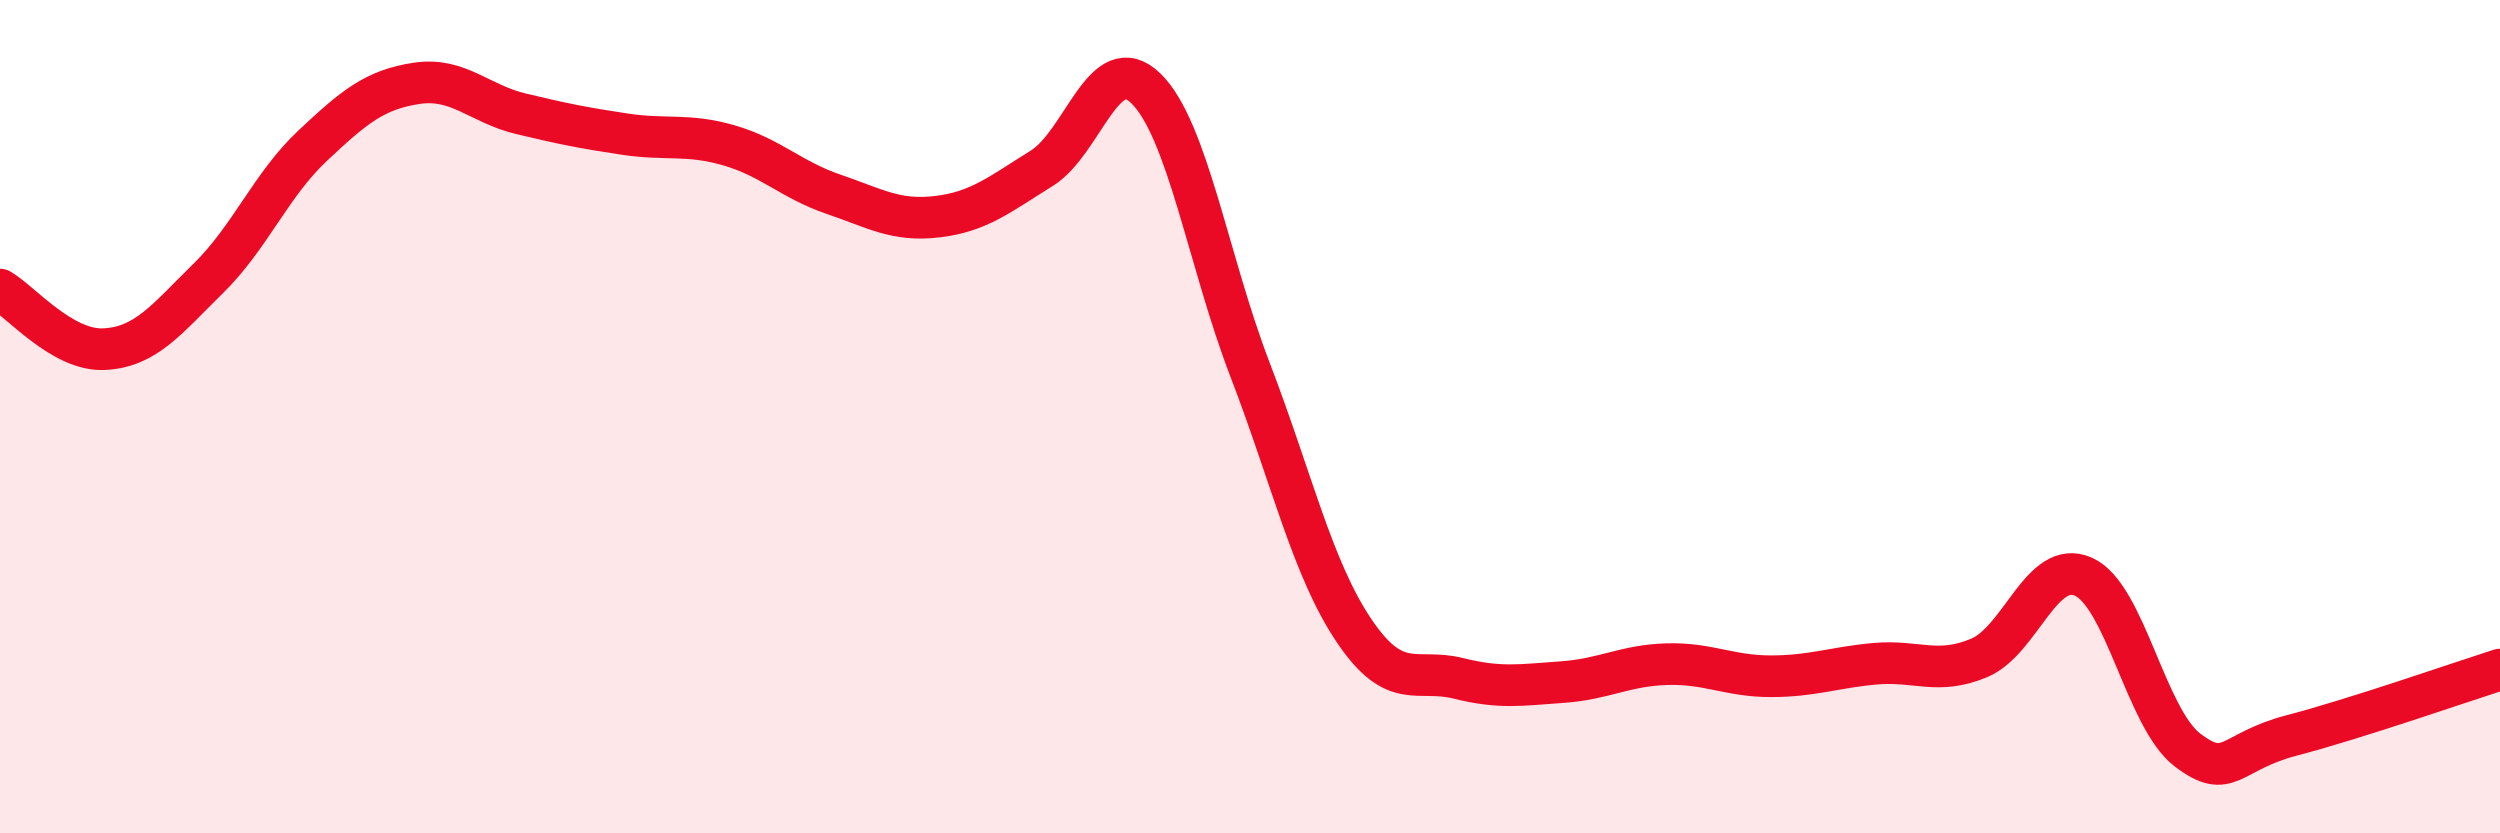
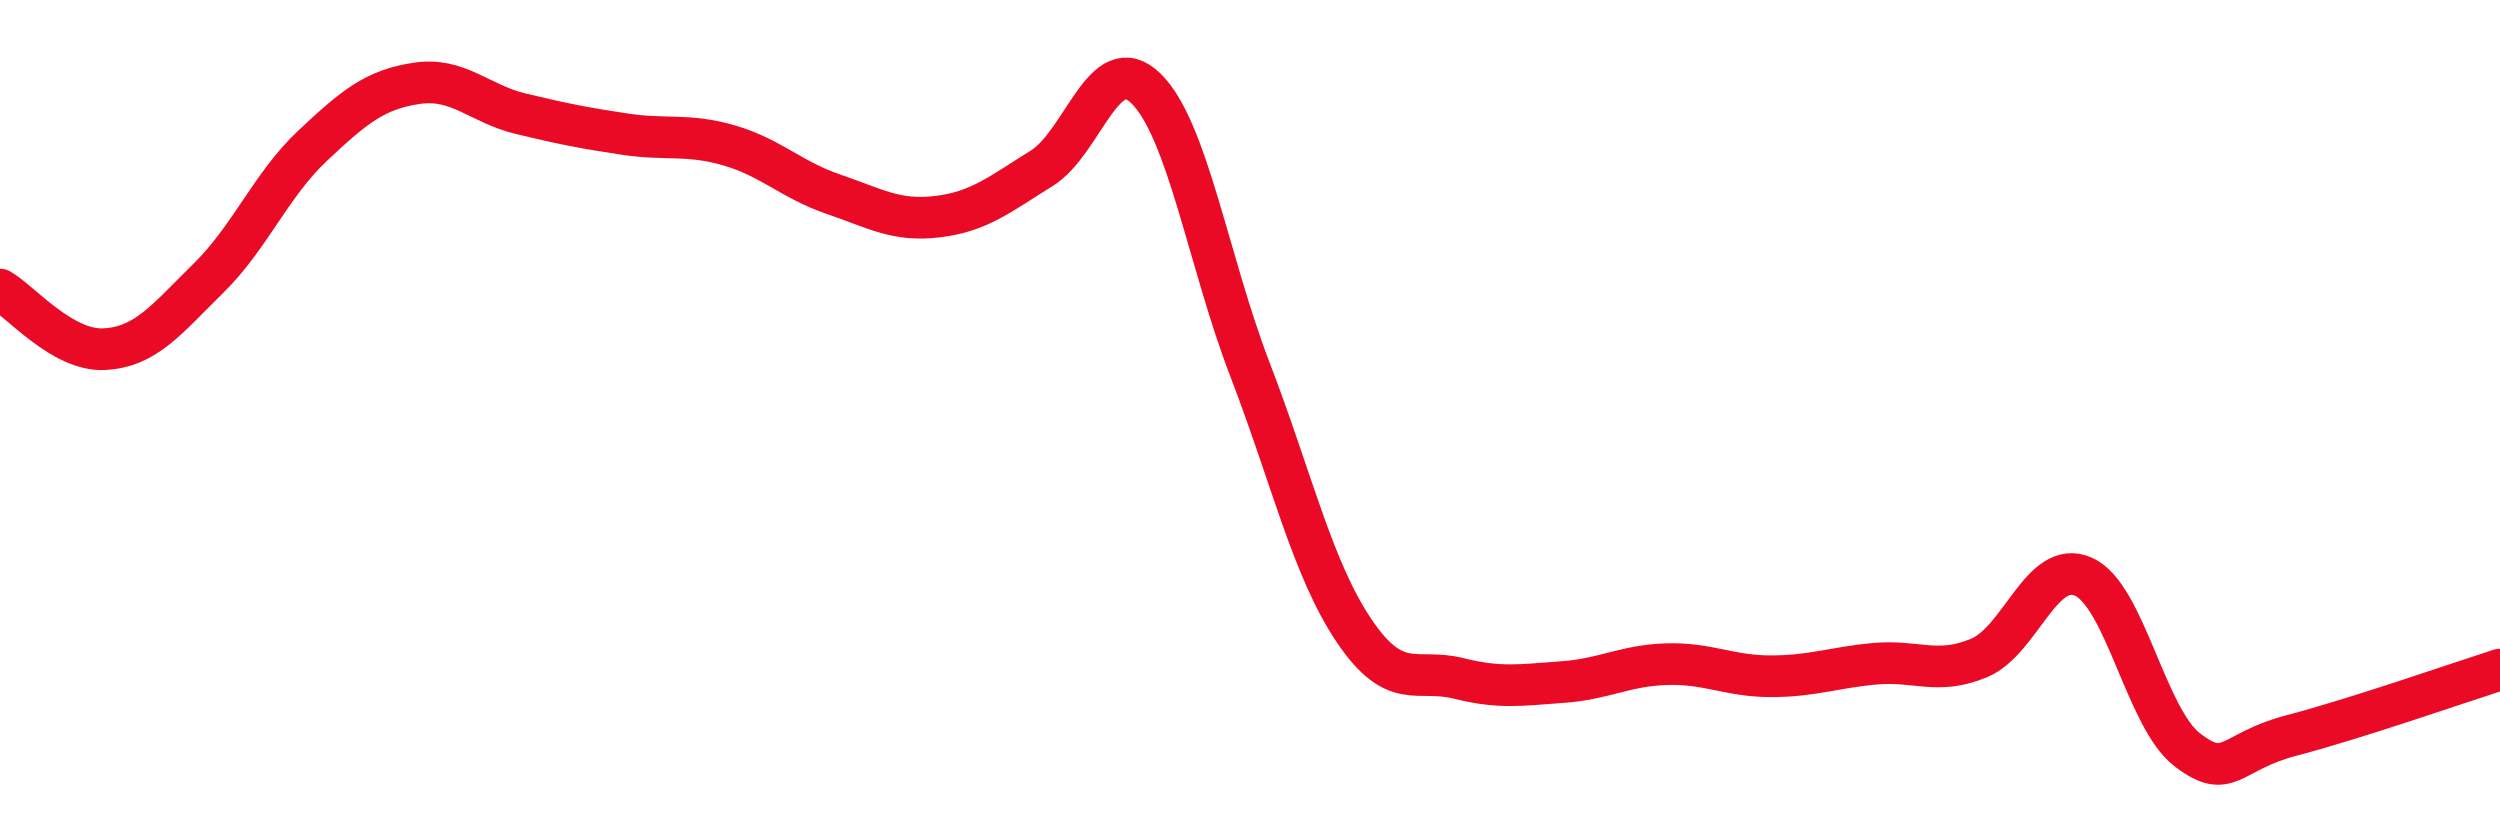
<svg xmlns="http://www.w3.org/2000/svg" width="60" height="20" viewBox="0 0 60 20">
-   <path d="M 0,6.95 C 0.5,7.24 1.5,8.43 2.5,8.38 C 3.5,8.33 4,7.66 5,6.68 C 6,5.7 6.5,4.44 7.5,3.5 C 8.5,2.56 9,2.15 10,2 C 11,1.85 11.5,2.49 12.5,2.73 C 13.5,2.97 14,3.07 15,3.22 C 16,3.37 16.5,3.2 17.5,3.49 C 18.5,3.78 19,4.32 20,4.66 C 21,5 21.5,5.32 22.5,5.2 C 23.5,5.08 24,4.66 25,4.04 C 26,3.42 26.5,1.15 27.5,2.12 C 28.5,3.09 29,6.27 30,8.87 C 31,11.47 31.5,13.66 32.5,15.14 C 33.5,16.62 34,16.03 35,16.28 C 36,16.53 36.5,16.44 37.5,16.37 C 38.5,16.3 39,15.97 40,15.94 C 41,15.91 41.5,16.23 42.5,16.23 C 43.5,16.23 44,16.02 45,15.93 C 46,15.84 46.5,16.21 47.5,15.79 C 48.5,15.37 49,13.4 50,13.84 C 51,14.28 51.5,17.24 52.5,18 C 53.5,18.76 53.5,18.04 55,17.65 C 56.5,17.26 59,16.39 60,16.07L60 20L0 20Z" fill="#EB0A25" opacity="0.1" stroke-linecap="round" stroke-linejoin="round" />
  <path d="M 0,6.95 C 0.5,7.24 1.5,8.43 2.5,8.38 C 3.5,8.33 4,7.66 5,6.68 C 6,5.7 6.5,4.44 7.5,3.5 C 8.5,2.56 9,2.15 10,2 C 11,1.85 11.5,2.49 12.5,2.73 C 13.5,2.97 14,3.07 15,3.22 C 16,3.37 16.5,3.2 17.5,3.49 C 18.5,3.78 19,4.32 20,4.66 C 21,5 21.5,5.32 22.5,5.2 C 23.5,5.08 24,4.66 25,4.04 C 26,3.42 26.5,1.15 27.5,2.12 C 28.5,3.09 29,6.27 30,8.87 C 31,11.47 31.5,13.66 32.5,15.14 C 33.5,16.62 34,16.03 35,16.28 C 36,16.53 36.5,16.44 37.5,16.37 C 38.5,16.3 39,15.97 40,15.94 C 41,15.91 41.5,16.23 42.5,16.23 C 43.5,16.23 44,16.02 45,15.93 C 46,15.84 46.5,16.21 47.5,15.79 C 48.5,15.37 49,13.4 50,13.84 C 51,14.28 51.5,17.24 52.5,18 C 53.5,18.76 53.5,18.04 55,17.65 C 56.5,17.26 59,16.39 60,16.07" stroke="#EB0A25" stroke-width="1" fill="none" stroke-linecap="round" stroke-linejoin="round" />
</svg>